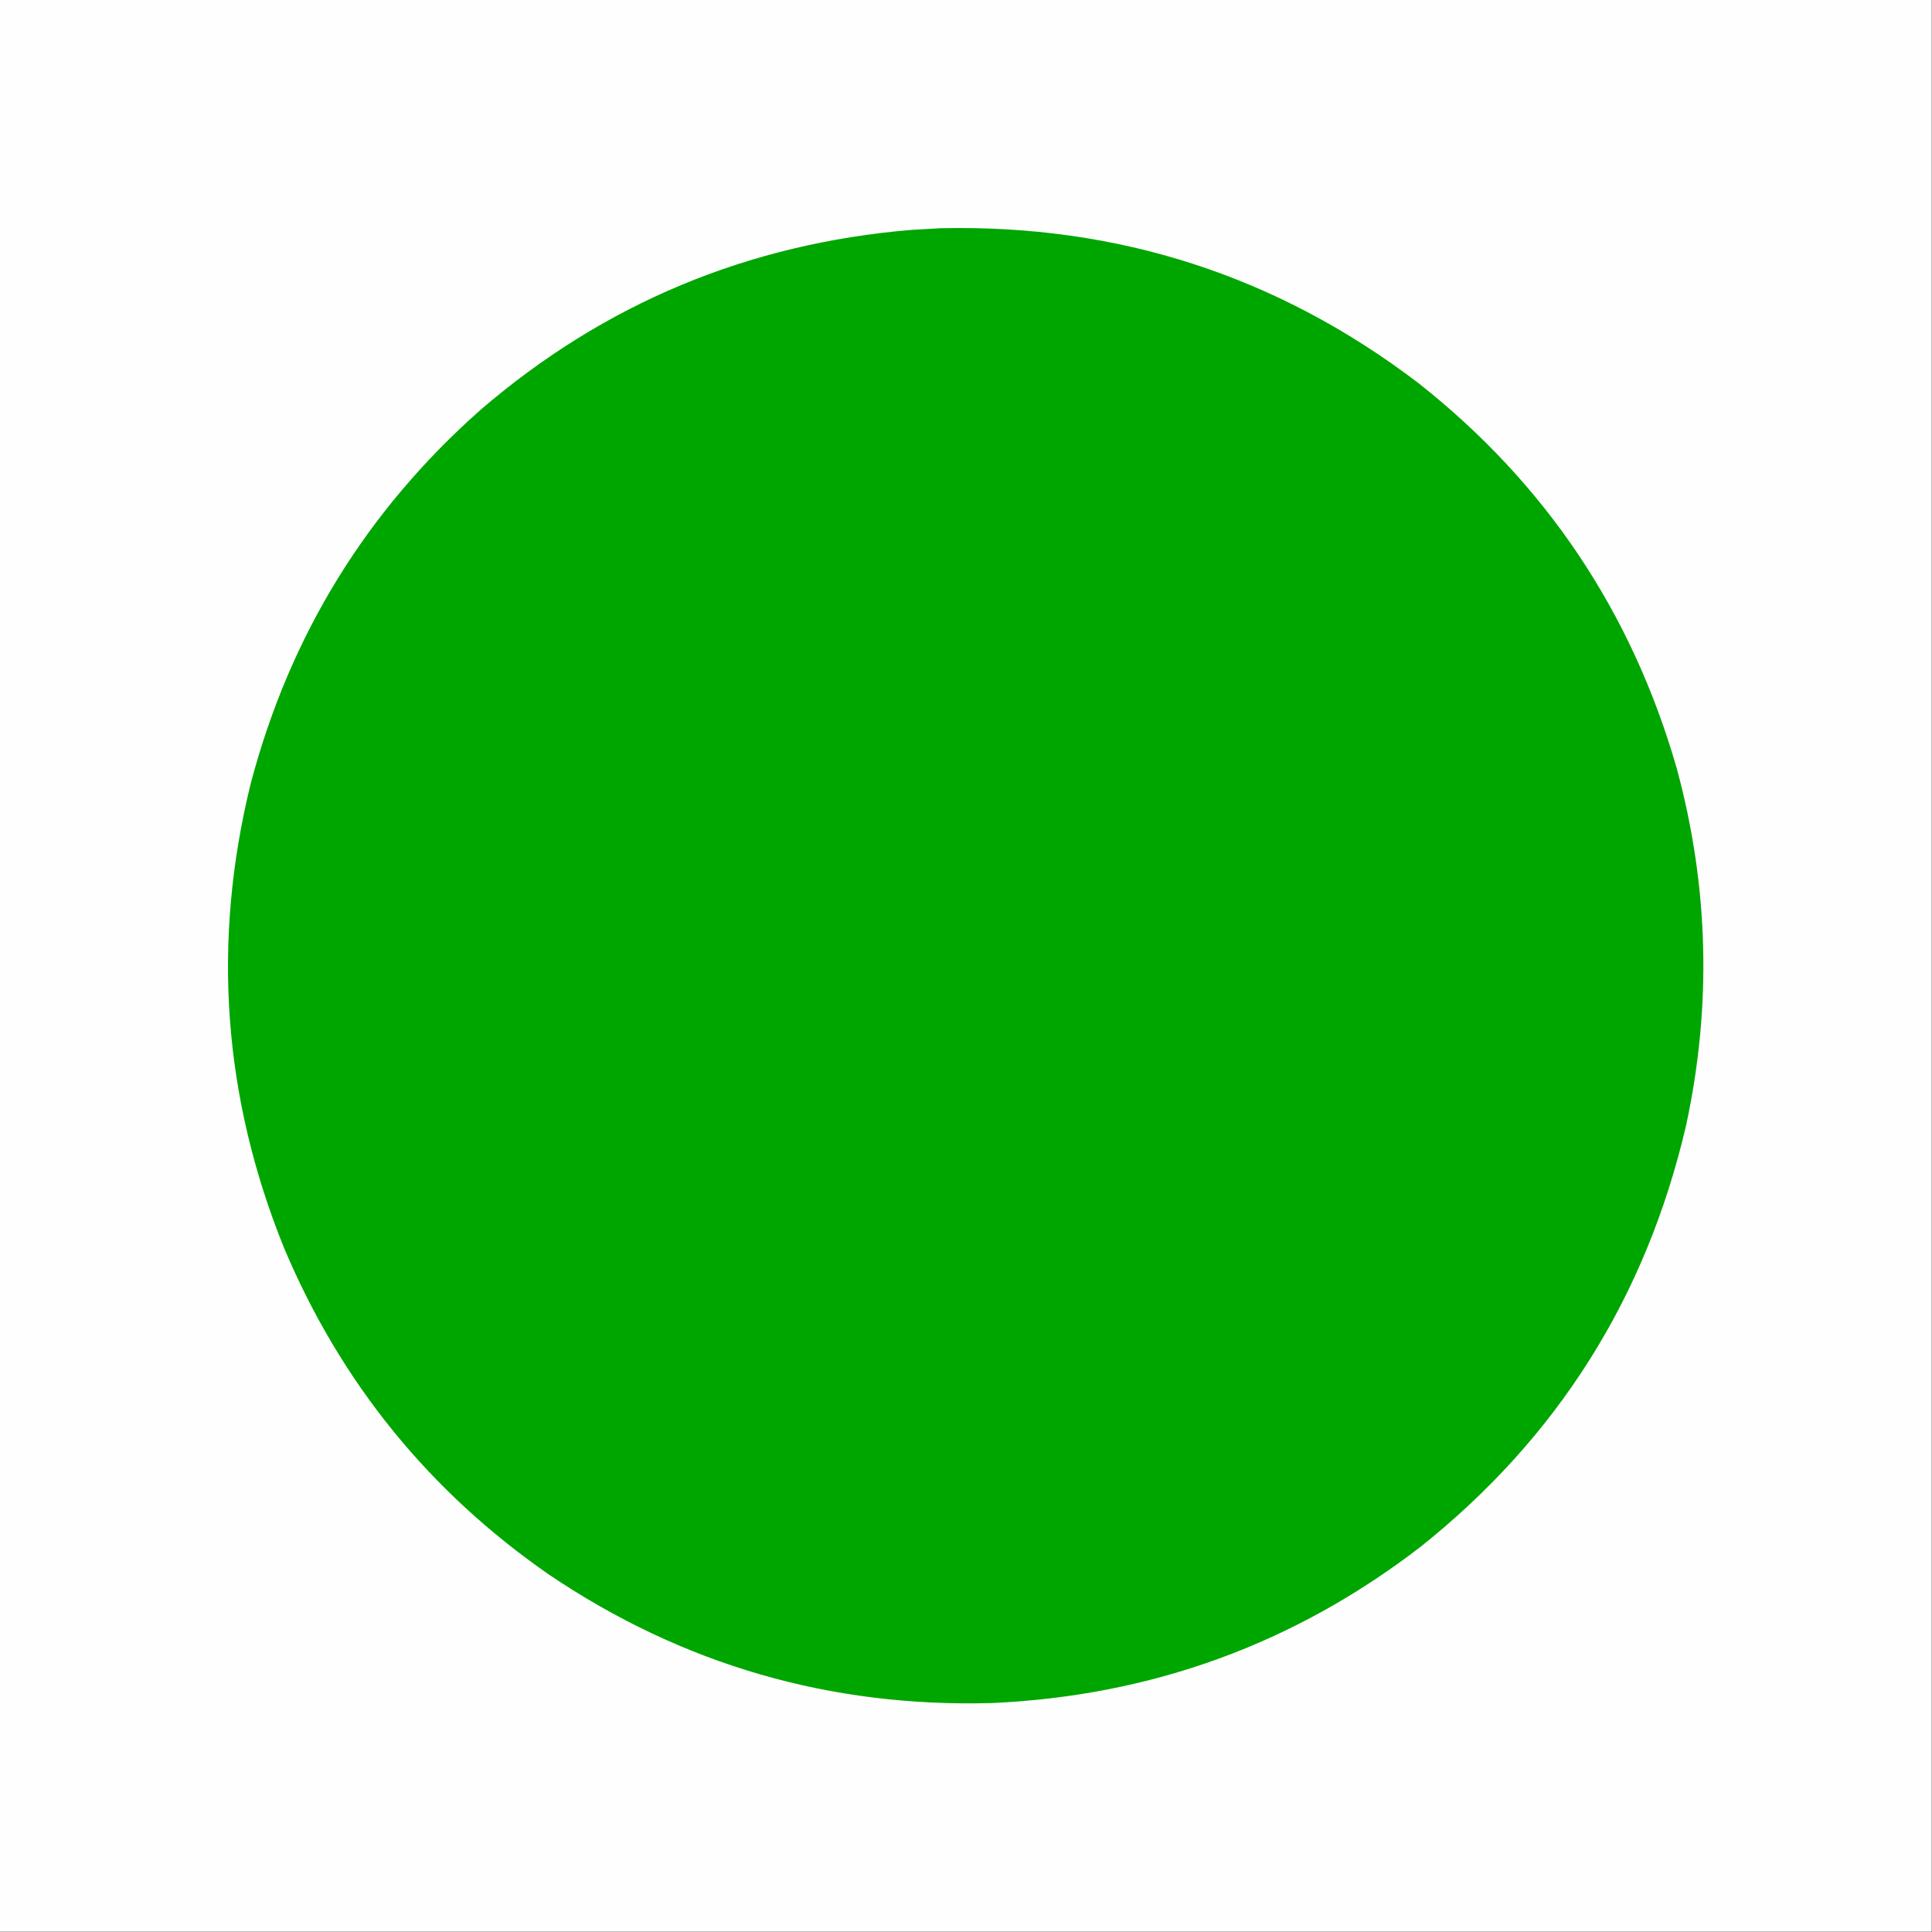
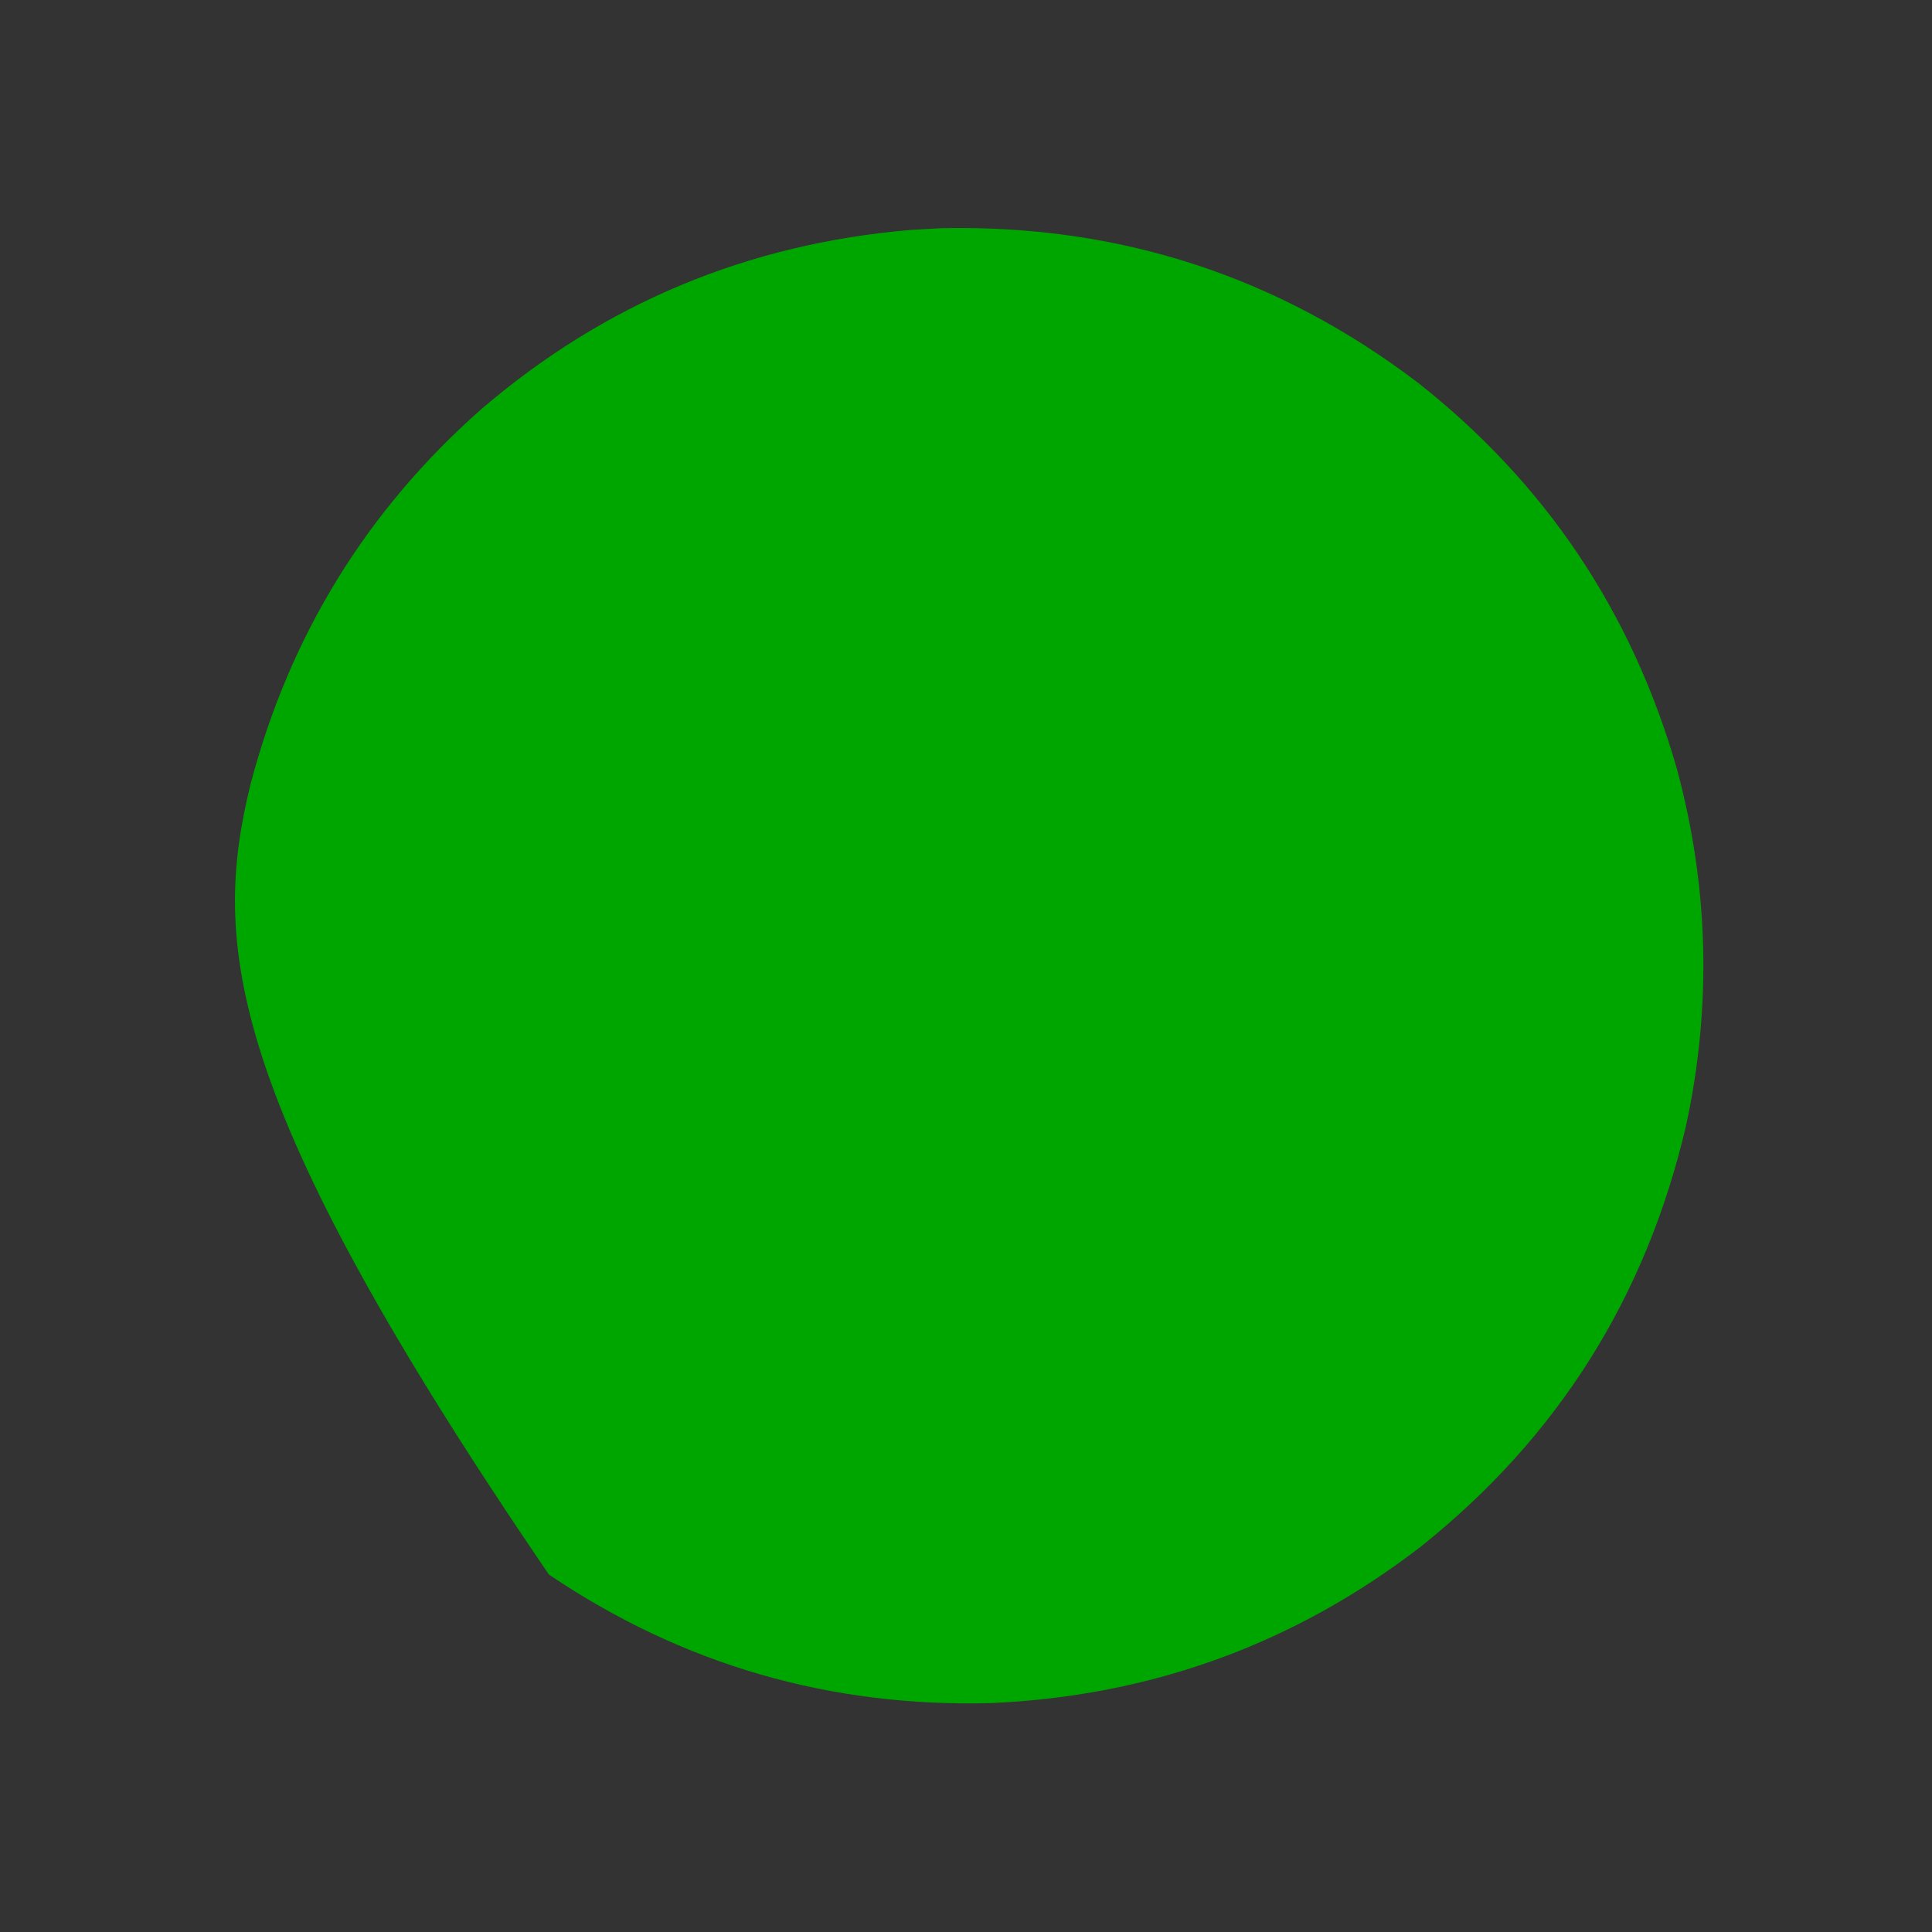
<svg xmlns="http://www.w3.org/2000/svg" style="shape-rendering:geometricPrecision; text-rendering:geometricPrecision; image-rendering:optimizeQuality; fill-rule:evenodd; clip-rule:evenodd" height="4000px" width="4000px" version="1.1">
  <rect width="100%" height="100%" fill="#333333" stroke="none" />
  <g>
-     <path d="M -0.5,-0.5 C 1332.83,-0.5 2666.17,-0.5 3999.5,-0.5C 3999.5,1332.83 3999.5,2666.17 3999.5,3999.5C 2666.17,3999.5 1332.83,3999.5 -0.5,3999.5C -0.5,2666.17 -0.5,1332.83 -0.5,-0.5 Z" fill="#fefefe" style="opacity:1" />
-   </g>
+     </g>
  <g>
-     <path d="M 1947.5,472.5 C 2315.54,464.356 2645.2,571.189 2936.5,793C 3200.49,1001.26 3378.99,1267.76 3472,1592.5C 3537.86,1836.62 3544.19,2082.28 3491,2329.5C 3408.28,2685.54 3224.78,2976.71 2940.5,3203C 2679.7,3403.52 2384.03,3511.18 2053.5,3526C 1718.76,3535.25 1413.09,3446.59 1136.5,3260C 888.236,3087.72 705.403,2862.22 588,2583.5C 461.474,2270.69 438.474,1950.35 519,1622.5C 600.054,1315.38 758.888,1057.22 995.5,848C 1251.23,628.389 1548.23,504.389 1886.5,476C 1906.99,474.864 1927.33,473.697 1947.5,472.5 Z" fill="#00a600" style="opacity:1" />
+     <path d="M 1947.5,472.5 C 2315.54,464.356 2645.2,571.189 2936.5,793C 3200.49,1001.26 3378.99,1267.76 3472,1592.5C 3537.86,1836.62 3544.19,2082.28 3491,2329.5C 3408.28,2685.54 3224.78,2976.71 2940.5,3203C 2679.7,3403.52 2384.03,3511.18 2053.5,3526C 1718.76,3535.25 1413.09,3446.59 1136.5,3260C 461.474,2270.69 438.474,1950.35 519,1622.5C 600.054,1315.38 758.888,1057.22 995.5,848C 1251.23,628.389 1548.23,504.389 1886.5,476C 1906.99,474.864 1927.33,473.697 1947.5,472.5 Z" fill="#00a600" style="opacity:1" />
  </g>
</svg>